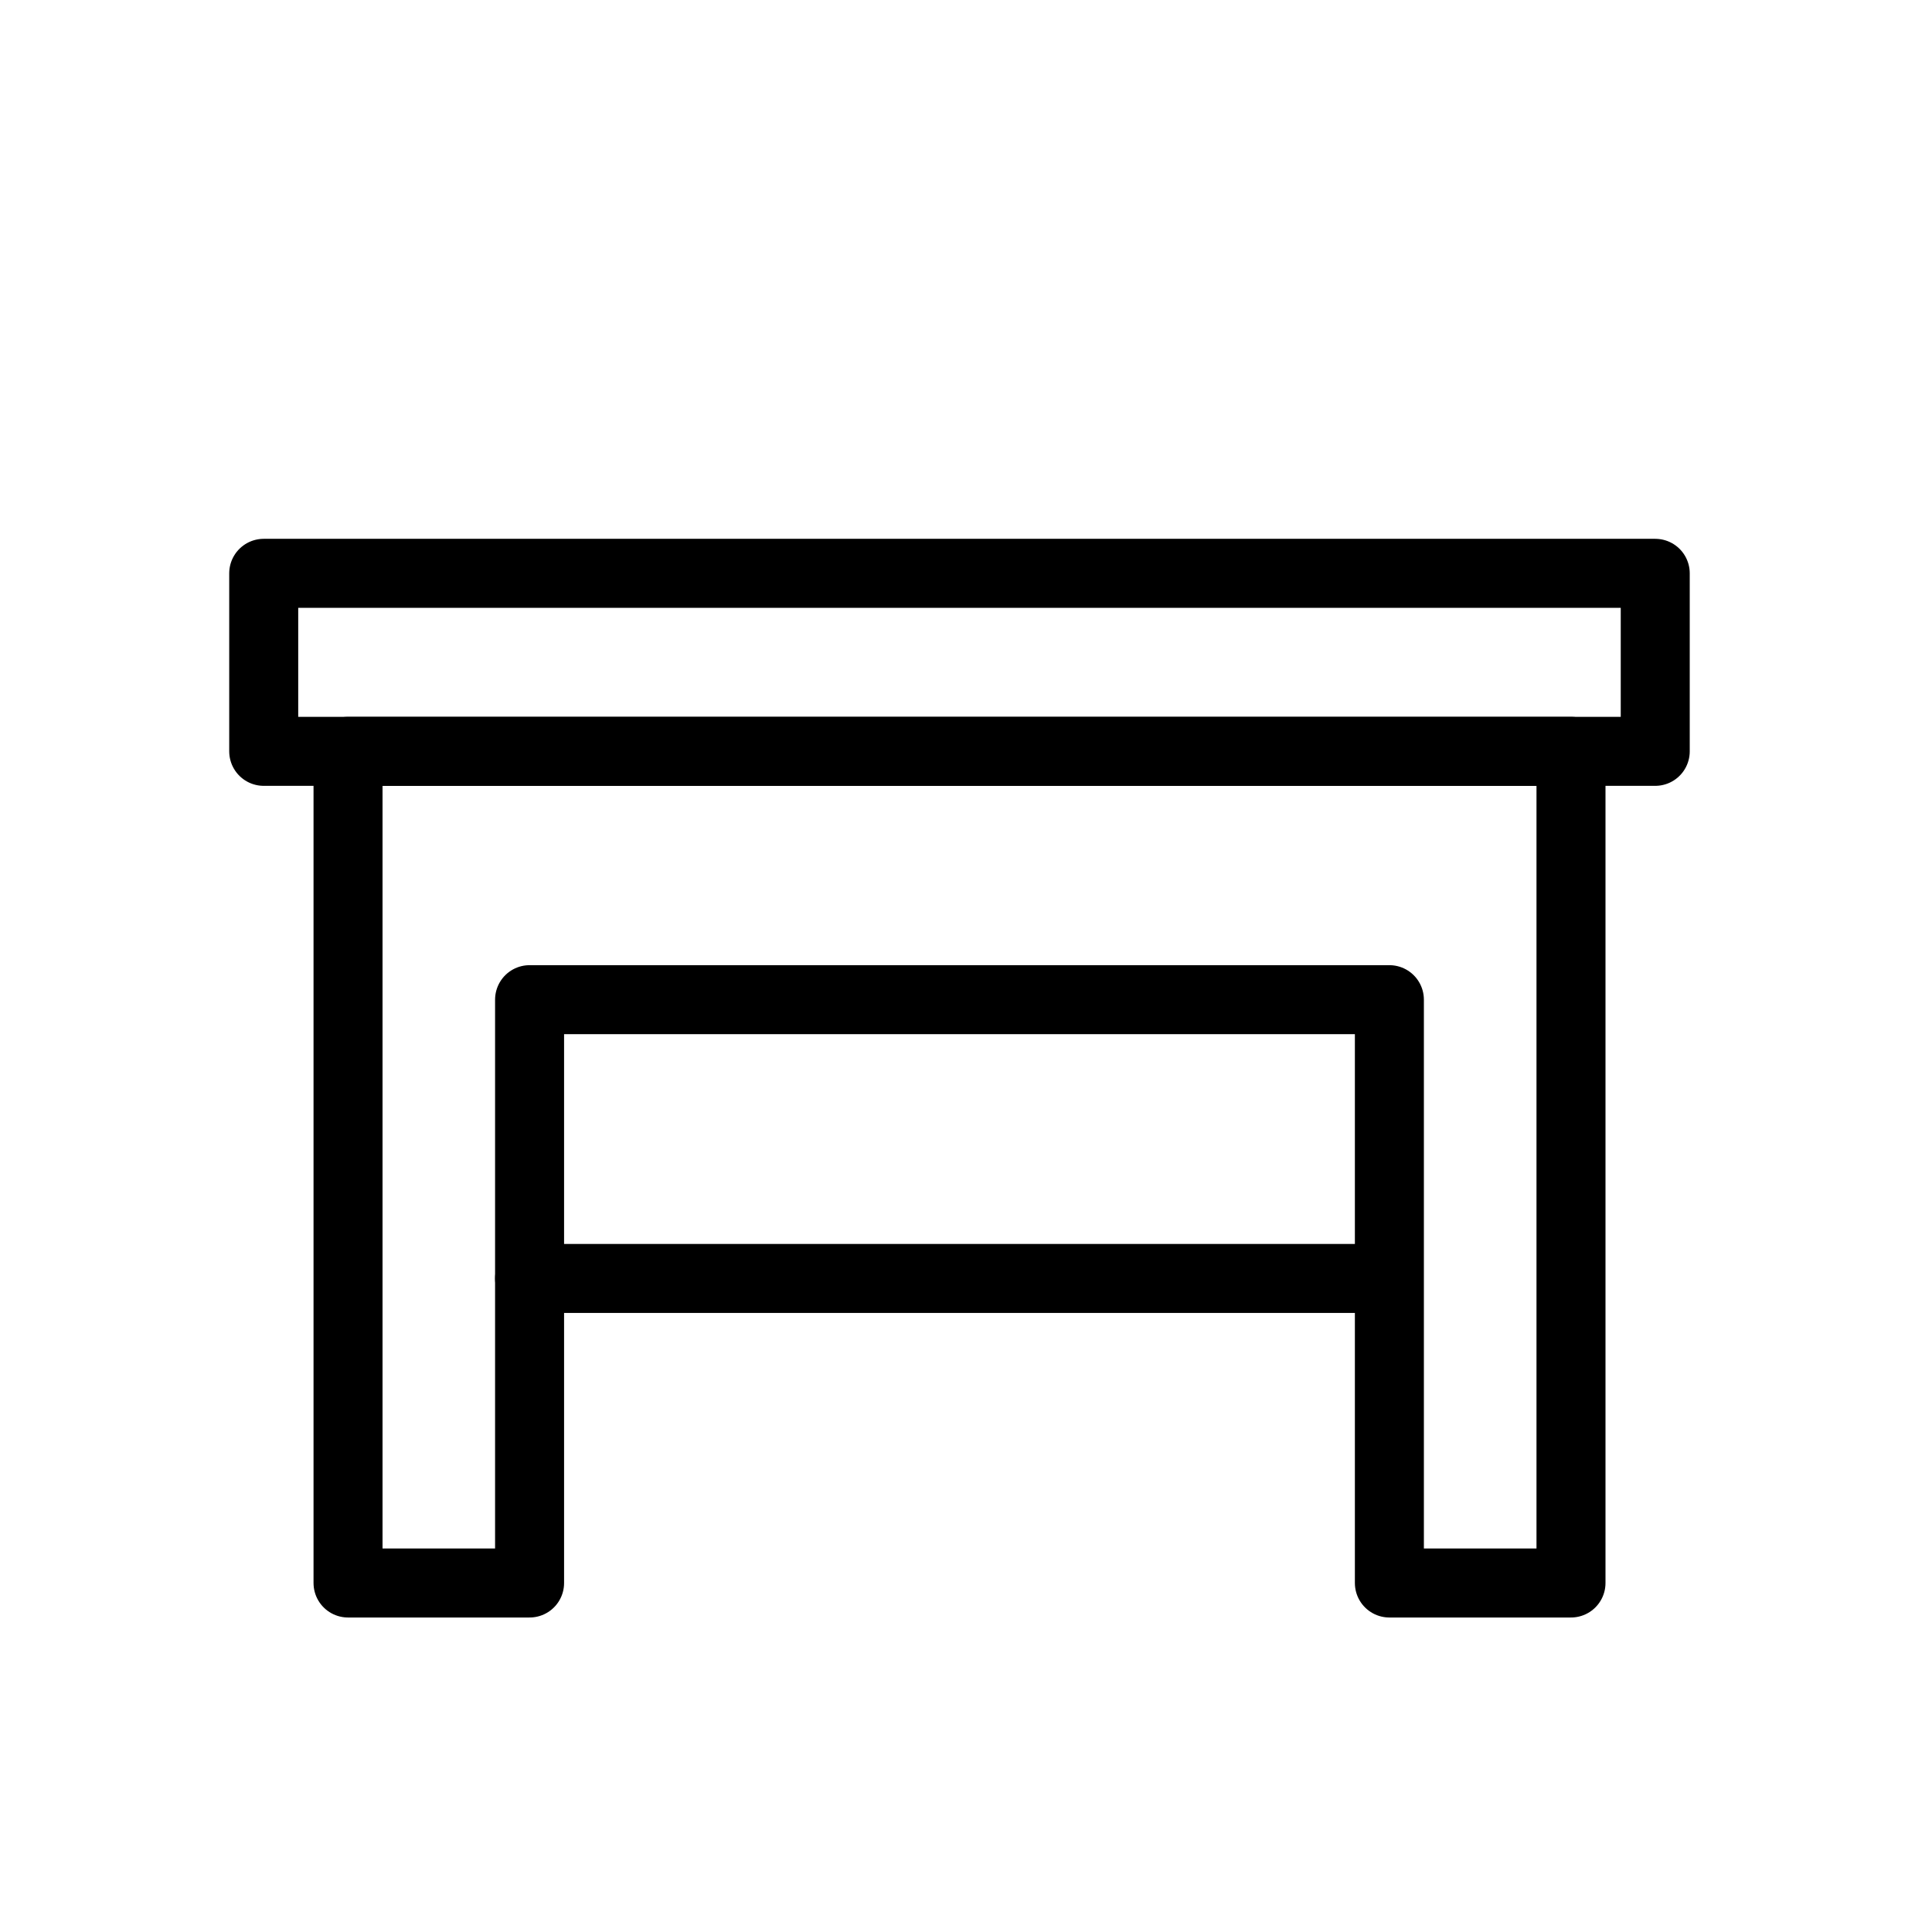
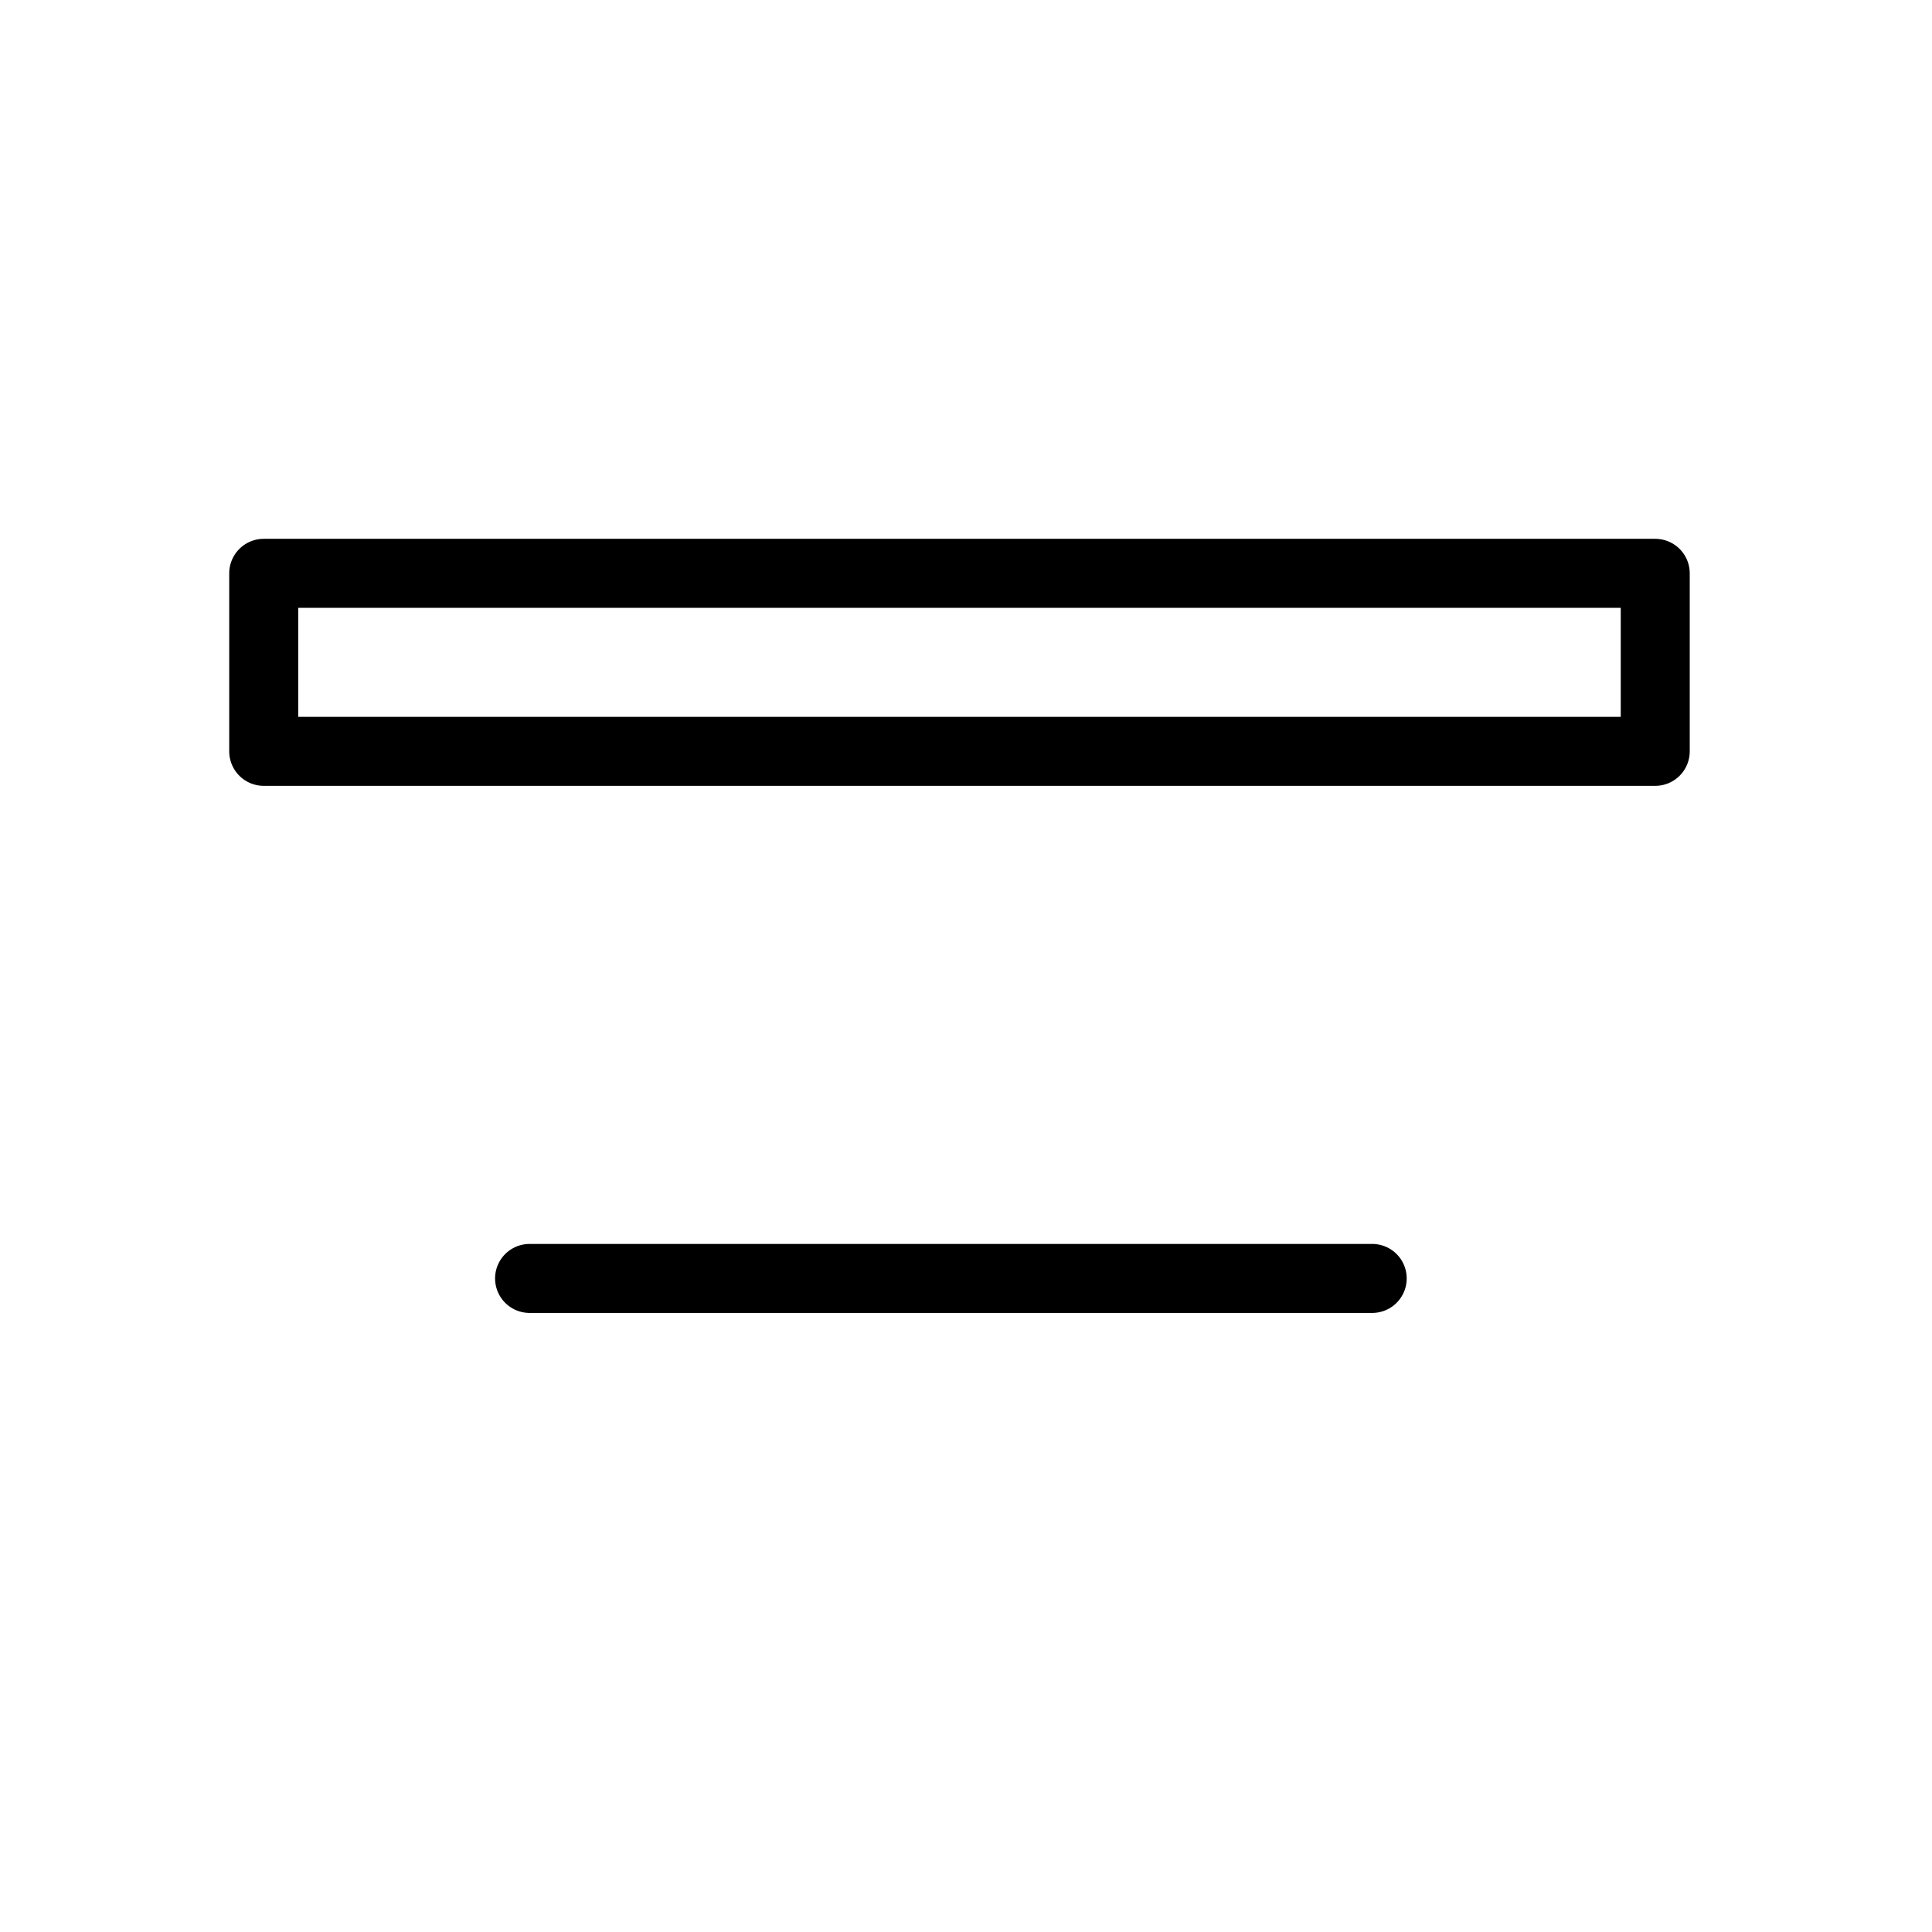
<svg xmlns="http://www.w3.org/2000/svg" version="1.1" id="Ebene_2" x="0px" y="0px" width="28px" height="28px" viewBox="0 0 28 28" enable-background="new 0 0 28 28" xml:space="preserve">
  <rect x="3.822" y="8.309" fill="none" stroke="#000000" stroke-linecap="round" stroke-linejoin="round" stroke-miterlimit="22.926" width="20.167" height="2.58" />
-   <polygon fill="none" stroke="#000000" stroke-linecap="round" stroke-linejoin="round" stroke-miterlimit="22.926" points="  5.044,10.889 5.044,22.942 7.675,22.942 7.675,14.488 20.136,14.488 20.136,22.942 22.768,22.942 22.768,10.889 " />
  <line fill="none" stroke="#000000" stroke-linecap="round" stroke-linejoin="round" stroke-miterlimit="22.926" x1="7.675" y1="18.528" x2="19.887" y2="18.528" />
</svg>